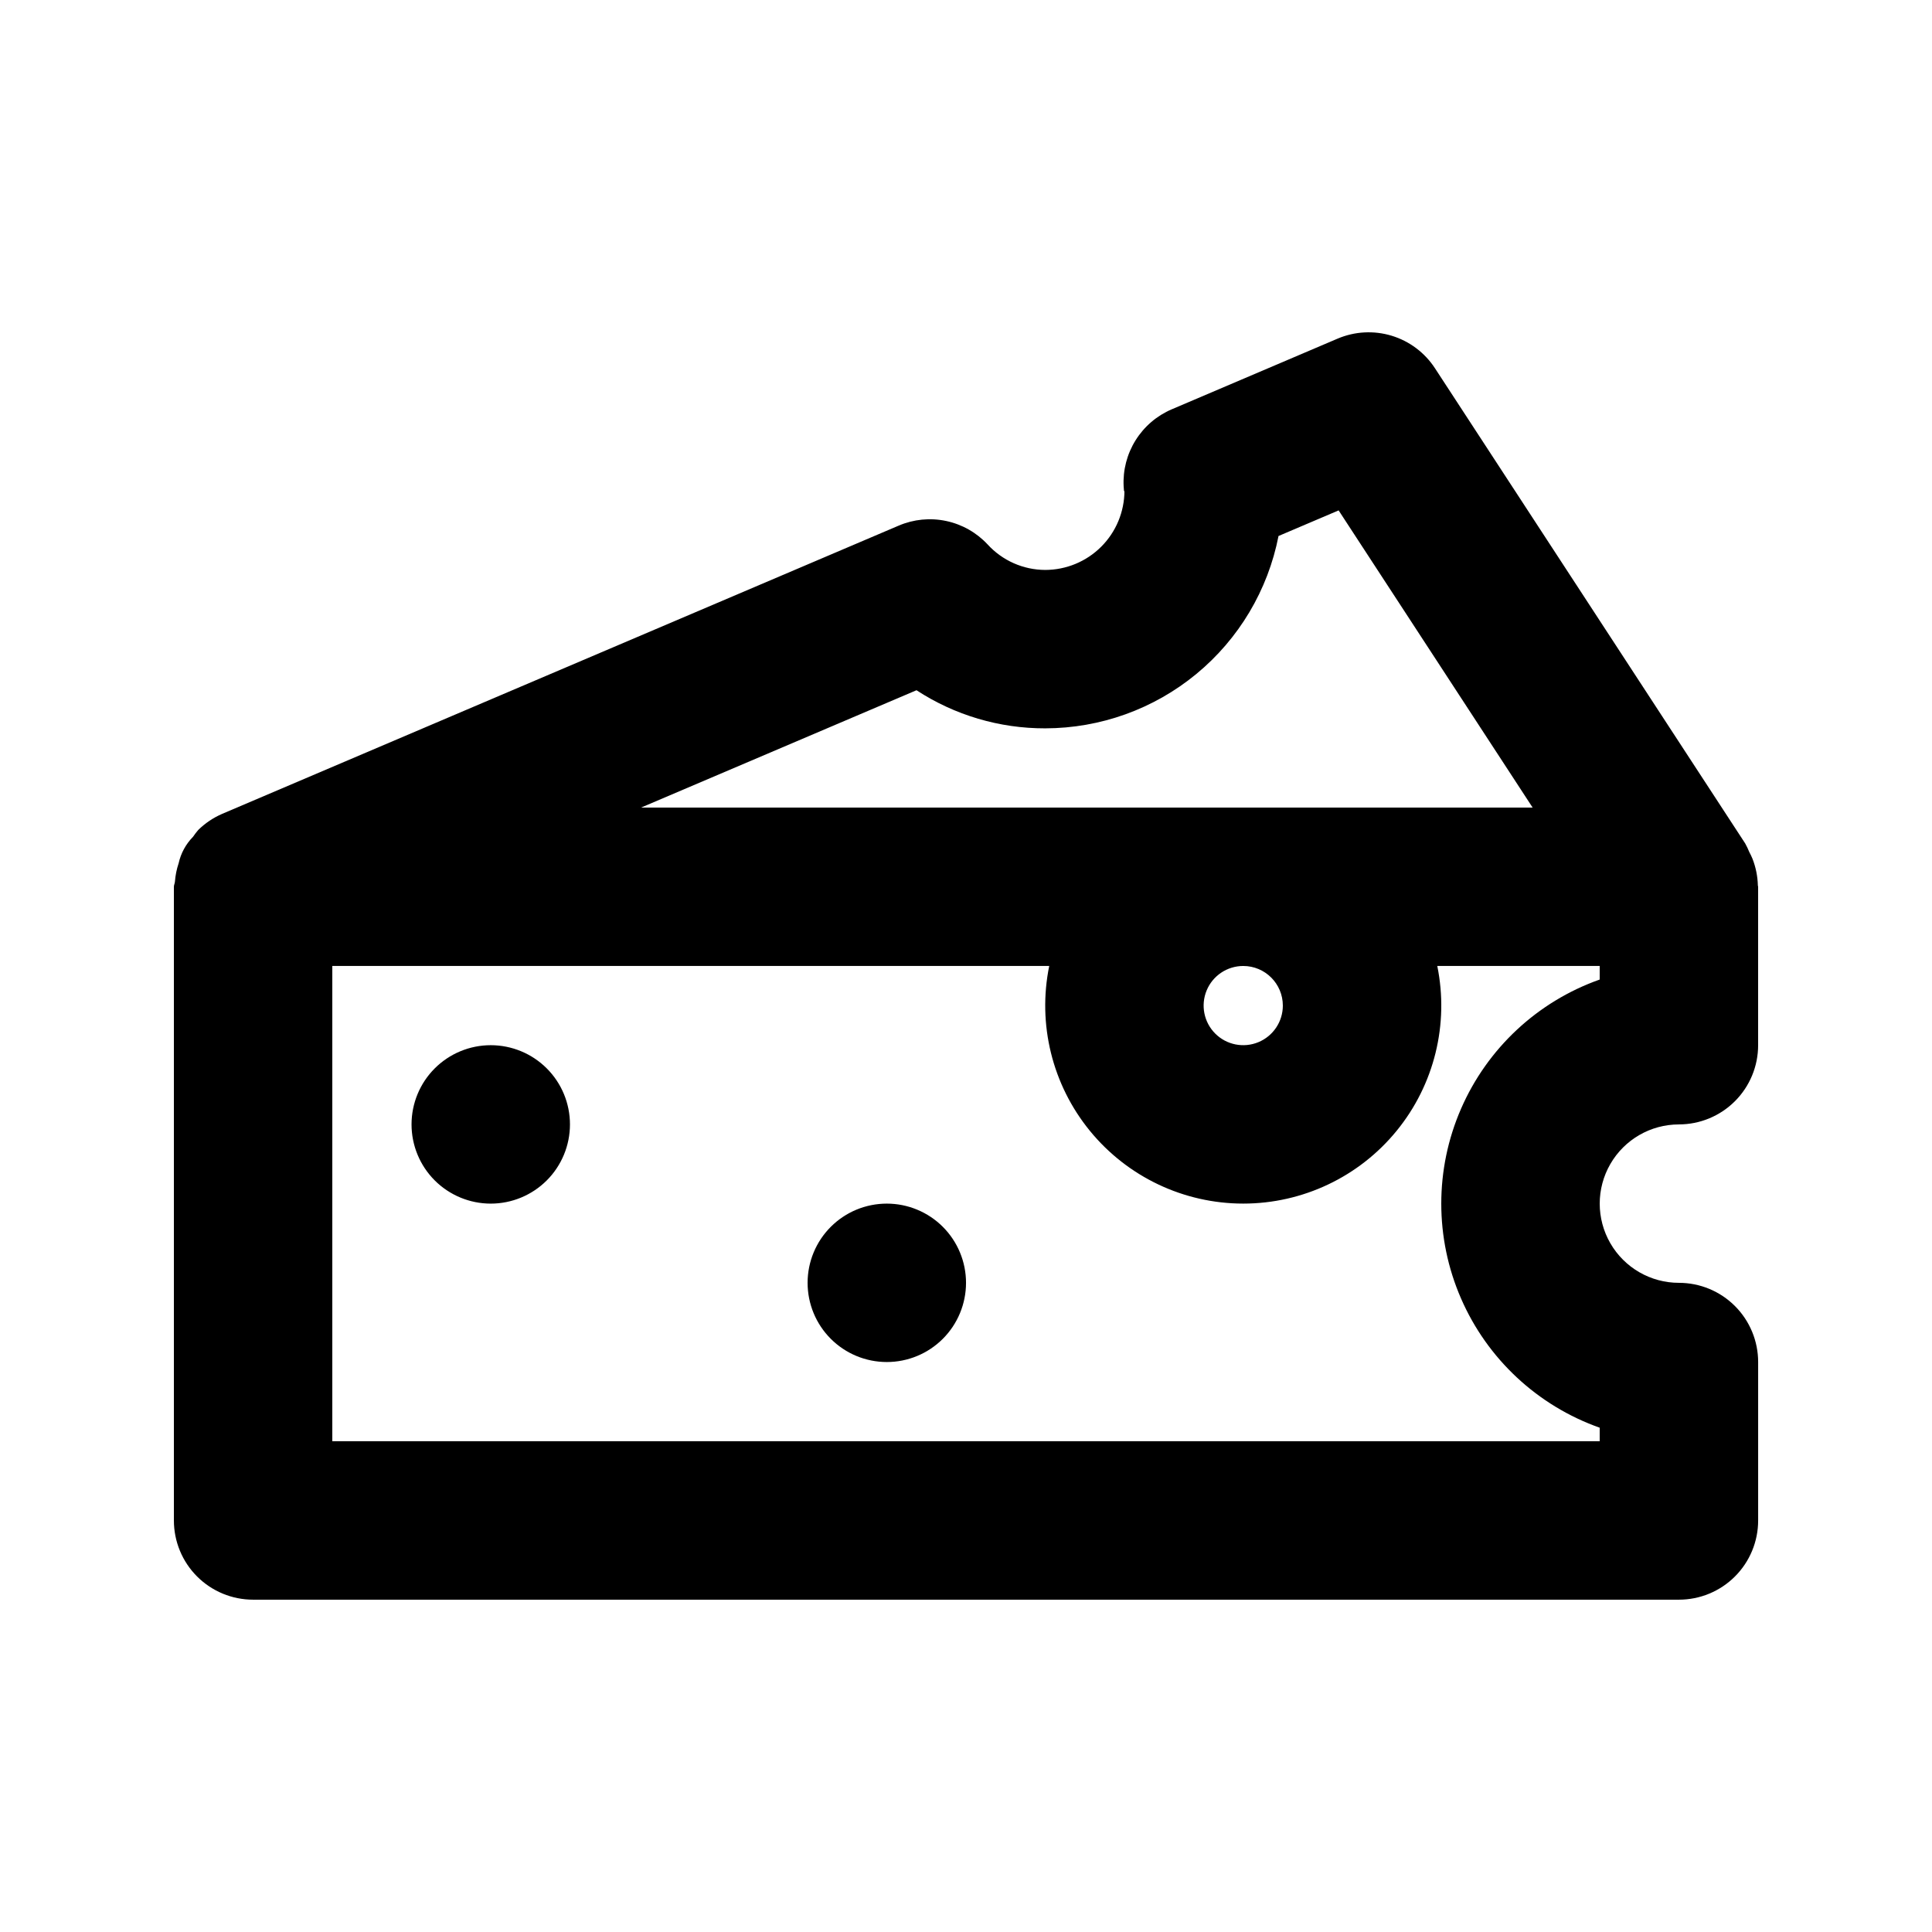
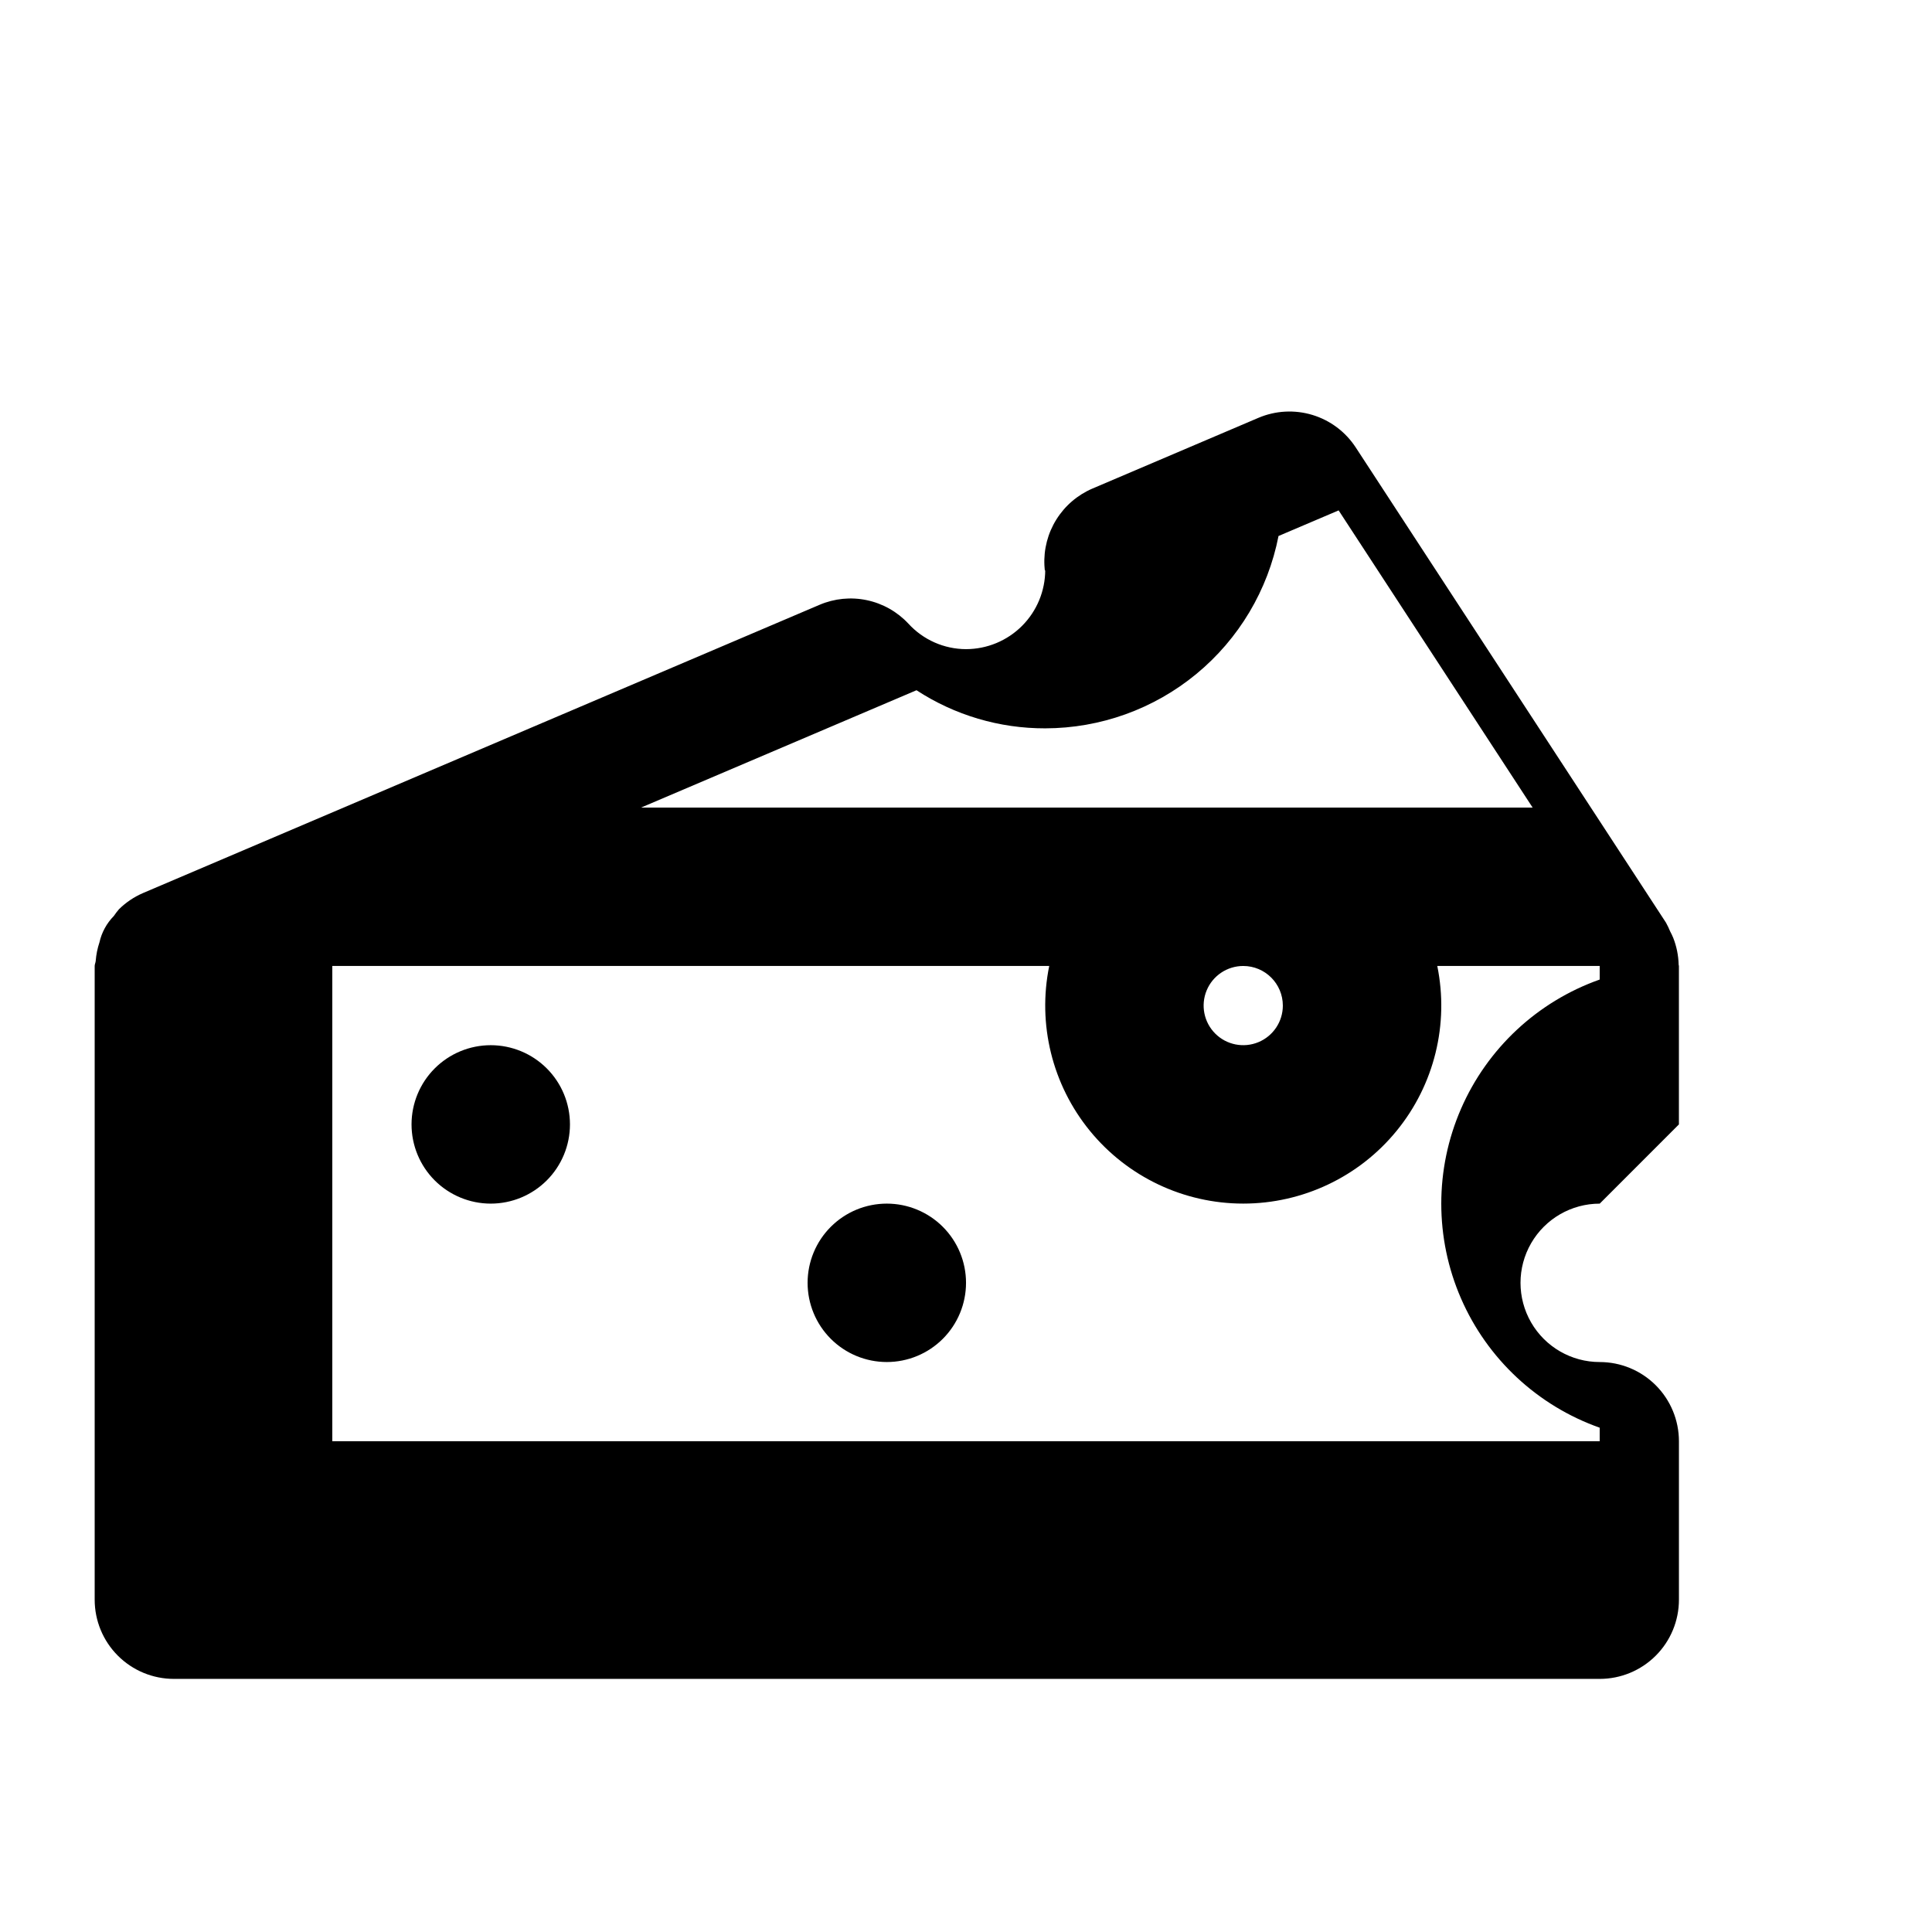
<svg xmlns="http://www.w3.org/2000/svg" fill="#000000" width="800px" height="800px" version="1.1" viewBox="144 144 512 512">
-   <path d="m588.93 441.98c5.57 0 10.906-2.215 14.844-6.148 3.938-3.938 6.148-9.277 6.148-14.844v-41.984l-0.07-0.352c-0.059-2.426-0.543-4.82-1.426-7.078-0.238-0.629-0.543-1.172-0.84-1.766-0.316-0.781-0.68-1.547-1.09-2.285l-82.227-125.95c-2.695-4.125-6.754-7.168-11.469-8.602-4.715-1.43-9.785-1.156-14.316 0.77l-43.949 18.727h-0.004c-3.961 1.691-7.309 4.555-9.59 8.211-2.281 3.652-3.387 7.918-3.164 12.219 0.043 1.066 0.125 1.648 0.211 1.148-0.004 5.566-2.219 10.902-6.152 14.836-3.938 3.938-9.273 6.148-14.84 6.156-5.812-0.016-11.352-2.469-15.27-6.758-2.938-3.152-6.777-5.324-10.996-6.215-4.219-0.895-8.609-0.461-12.57 1.234l-179.21 76.352-0.094 0.043c-2.356 1.02-4.504 2.469-6.332 4.269-0.488 0.57-0.945 1.172-1.371 1.797-1.898 1.93-3.219 4.356-3.809 7-0.531 1.59-0.863 3.238-0.988 4.906-0.035 0.469-0.273 0.863-0.273 1.34v167.94-0.004c0 5.57 2.211 10.91 6.148 14.844 3.938 3.938 9.277 6.148 14.844 6.148h377.86c5.57 0 10.906-2.211 14.844-6.148 3.938-3.934 6.148-9.273 6.148-14.844v-41.984c0-5.566-2.211-10.906-6.148-14.844-3.938-3.934-9.273-6.148-14.844-6.148-7.5 0-14.43-4-18.18-10.492-3.75-6.496-3.75-14.5 0-20.992 3.75-6.496 10.68-10.496 18.18-10.496zm-202.05-115.06c10.141 6.621 22 10.133 34.113 10.098 14.613-0.02 28.77-5.109 40.047-14.406 11.277-9.297 18.977-22.223 21.781-36.566l15.93-6.785 51.41 78.75h-236.26zm97.086 83.57c0 4.242-2.555 8.07-6.477 9.695s-8.438 0.727-11.438-2.273c-3.004-3.004-3.902-7.519-2.277-11.441 1.625-3.922 5.453-6.477 9.699-6.477 5.793 0.004 10.488 4.699 10.492 10.496zm83.969-6.898c-16.473 5.824-29.785 18.234-36.754 34.258-6.973 16.023-6.973 34.223 0 50.25 6.969 16.023 20.281 28.43 36.754 34.258v3.586h-335.87v-125.95h189.99c-3.152 15.438 0.801 31.48 10.77 43.684 9.965 12.207 24.891 19.289 40.652 19.289 15.758 0 30.684-7.082 40.648-19.289 9.969-12.203 13.922-28.246 10.77-43.684h43.043zm-272.89 38.387c0 5.566-2.211 10.906-6.148 14.844-3.938 3.934-9.277 6.148-14.844 6.148s-10.906-2.215-14.844-6.148c-3.938-3.938-6.148-9.277-6.148-14.844 0-5.57 2.211-10.91 6.148-14.844 3.938-3.938 9.277-6.148 14.844-6.148s10.906 2.211 14.844 6.148c3.938 3.934 6.148 9.273 6.148 14.844zm104.96 41.984v-0.004c0 5.57-2.215 10.91-6.148 14.844-3.938 3.938-9.277 6.148-14.844 6.148-5.57 0-10.91-2.211-14.844-6.148-3.938-3.934-6.148-9.273-6.148-14.844 0-5.566 2.211-10.906 6.148-14.84 3.934-3.938 9.273-6.148 14.844-6.148 5.566 0 10.906 2.211 14.844 6.148 3.934 3.934 6.148 9.273 6.148 14.84z" />
+   <path d="m588.93 441.98v-41.984l-0.07-0.352c-0.059-2.426-0.543-4.82-1.426-7.078-0.238-0.629-0.543-1.172-0.84-1.766-0.316-0.781-0.68-1.547-1.09-2.285l-82.227-125.95c-2.695-4.125-6.754-7.168-11.469-8.602-4.715-1.43-9.785-1.156-14.316 0.77l-43.949 18.727h-0.004c-3.961 1.691-7.309 4.555-9.59 8.211-2.281 3.652-3.387 7.918-3.164 12.219 0.043 1.066 0.125 1.648 0.211 1.148-0.004 5.566-2.219 10.902-6.152 14.836-3.938 3.938-9.273 6.148-14.84 6.156-5.812-0.016-11.352-2.469-15.27-6.758-2.938-3.152-6.777-5.324-10.996-6.215-4.219-0.895-8.609-0.461-12.57 1.234l-179.21 76.352-0.094 0.043c-2.356 1.02-4.504 2.469-6.332 4.269-0.488 0.57-0.945 1.172-1.371 1.797-1.898 1.93-3.219 4.356-3.809 7-0.531 1.59-0.863 3.238-0.988 4.906-0.035 0.469-0.273 0.863-0.273 1.34v167.94-0.004c0 5.57 2.211 10.91 6.148 14.844 3.938 3.938 9.277 6.148 14.844 6.148h377.86c5.57 0 10.906-2.211 14.844-6.148 3.938-3.934 6.148-9.273 6.148-14.844v-41.984c0-5.566-2.211-10.906-6.148-14.844-3.938-3.934-9.273-6.148-14.844-6.148-7.5 0-14.43-4-18.18-10.492-3.75-6.496-3.75-14.5 0-20.992 3.75-6.496 10.68-10.496 18.18-10.496zm-202.05-115.06c10.141 6.621 22 10.133 34.113 10.098 14.613-0.02 28.77-5.109 40.047-14.406 11.277-9.297 18.977-22.223 21.781-36.566l15.93-6.785 51.41 78.75h-236.26zm97.086 83.57c0 4.242-2.555 8.07-6.477 9.695s-8.438 0.727-11.438-2.273c-3.004-3.004-3.902-7.519-2.277-11.441 1.625-3.922 5.453-6.477 9.699-6.477 5.793 0.004 10.488 4.699 10.492 10.496zm83.969-6.898c-16.473 5.824-29.785 18.234-36.754 34.258-6.973 16.023-6.973 34.223 0 50.25 6.969 16.023 20.281 28.43 36.754 34.258v3.586h-335.87v-125.95h189.99c-3.152 15.438 0.801 31.48 10.77 43.684 9.965 12.207 24.891 19.289 40.652 19.289 15.758 0 30.684-7.082 40.648-19.289 9.969-12.203 13.922-28.246 10.77-43.684h43.043zm-272.89 38.387c0 5.566-2.211 10.906-6.148 14.844-3.938 3.934-9.277 6.148-14.844 6.148s-10.906-2.215-14.844-6.148c-3.938-3.938-6.148-9.277-6.148-14.844 0-5.57 2.211-10.91 6.148-14.844 3.938-3.938 9.277-6.148 14.844-6.148s10.906 2.211 14.844 6.148c3.938 3.934 6.148 9.273 6.148 14.844zm104.96 41.984v-0.004c0 5.57-2.215 10.91-6.148 14.844-3.938 3.938-9.277 6.148-14.844 6.148-5.57 0-10.91-2.211-14.844-6.148-3.938-3.934-6.148-9.273-6.148-14.844 0-5.566 2.211-10.906 6.148-14.84 3.934-3.938 9.273-6.148 14.844-6.148 5.566 0 10.906 2.211 14.844 6.148 3.934 3.934 6.148 9.273 6.148 14.84z" />
</svg>